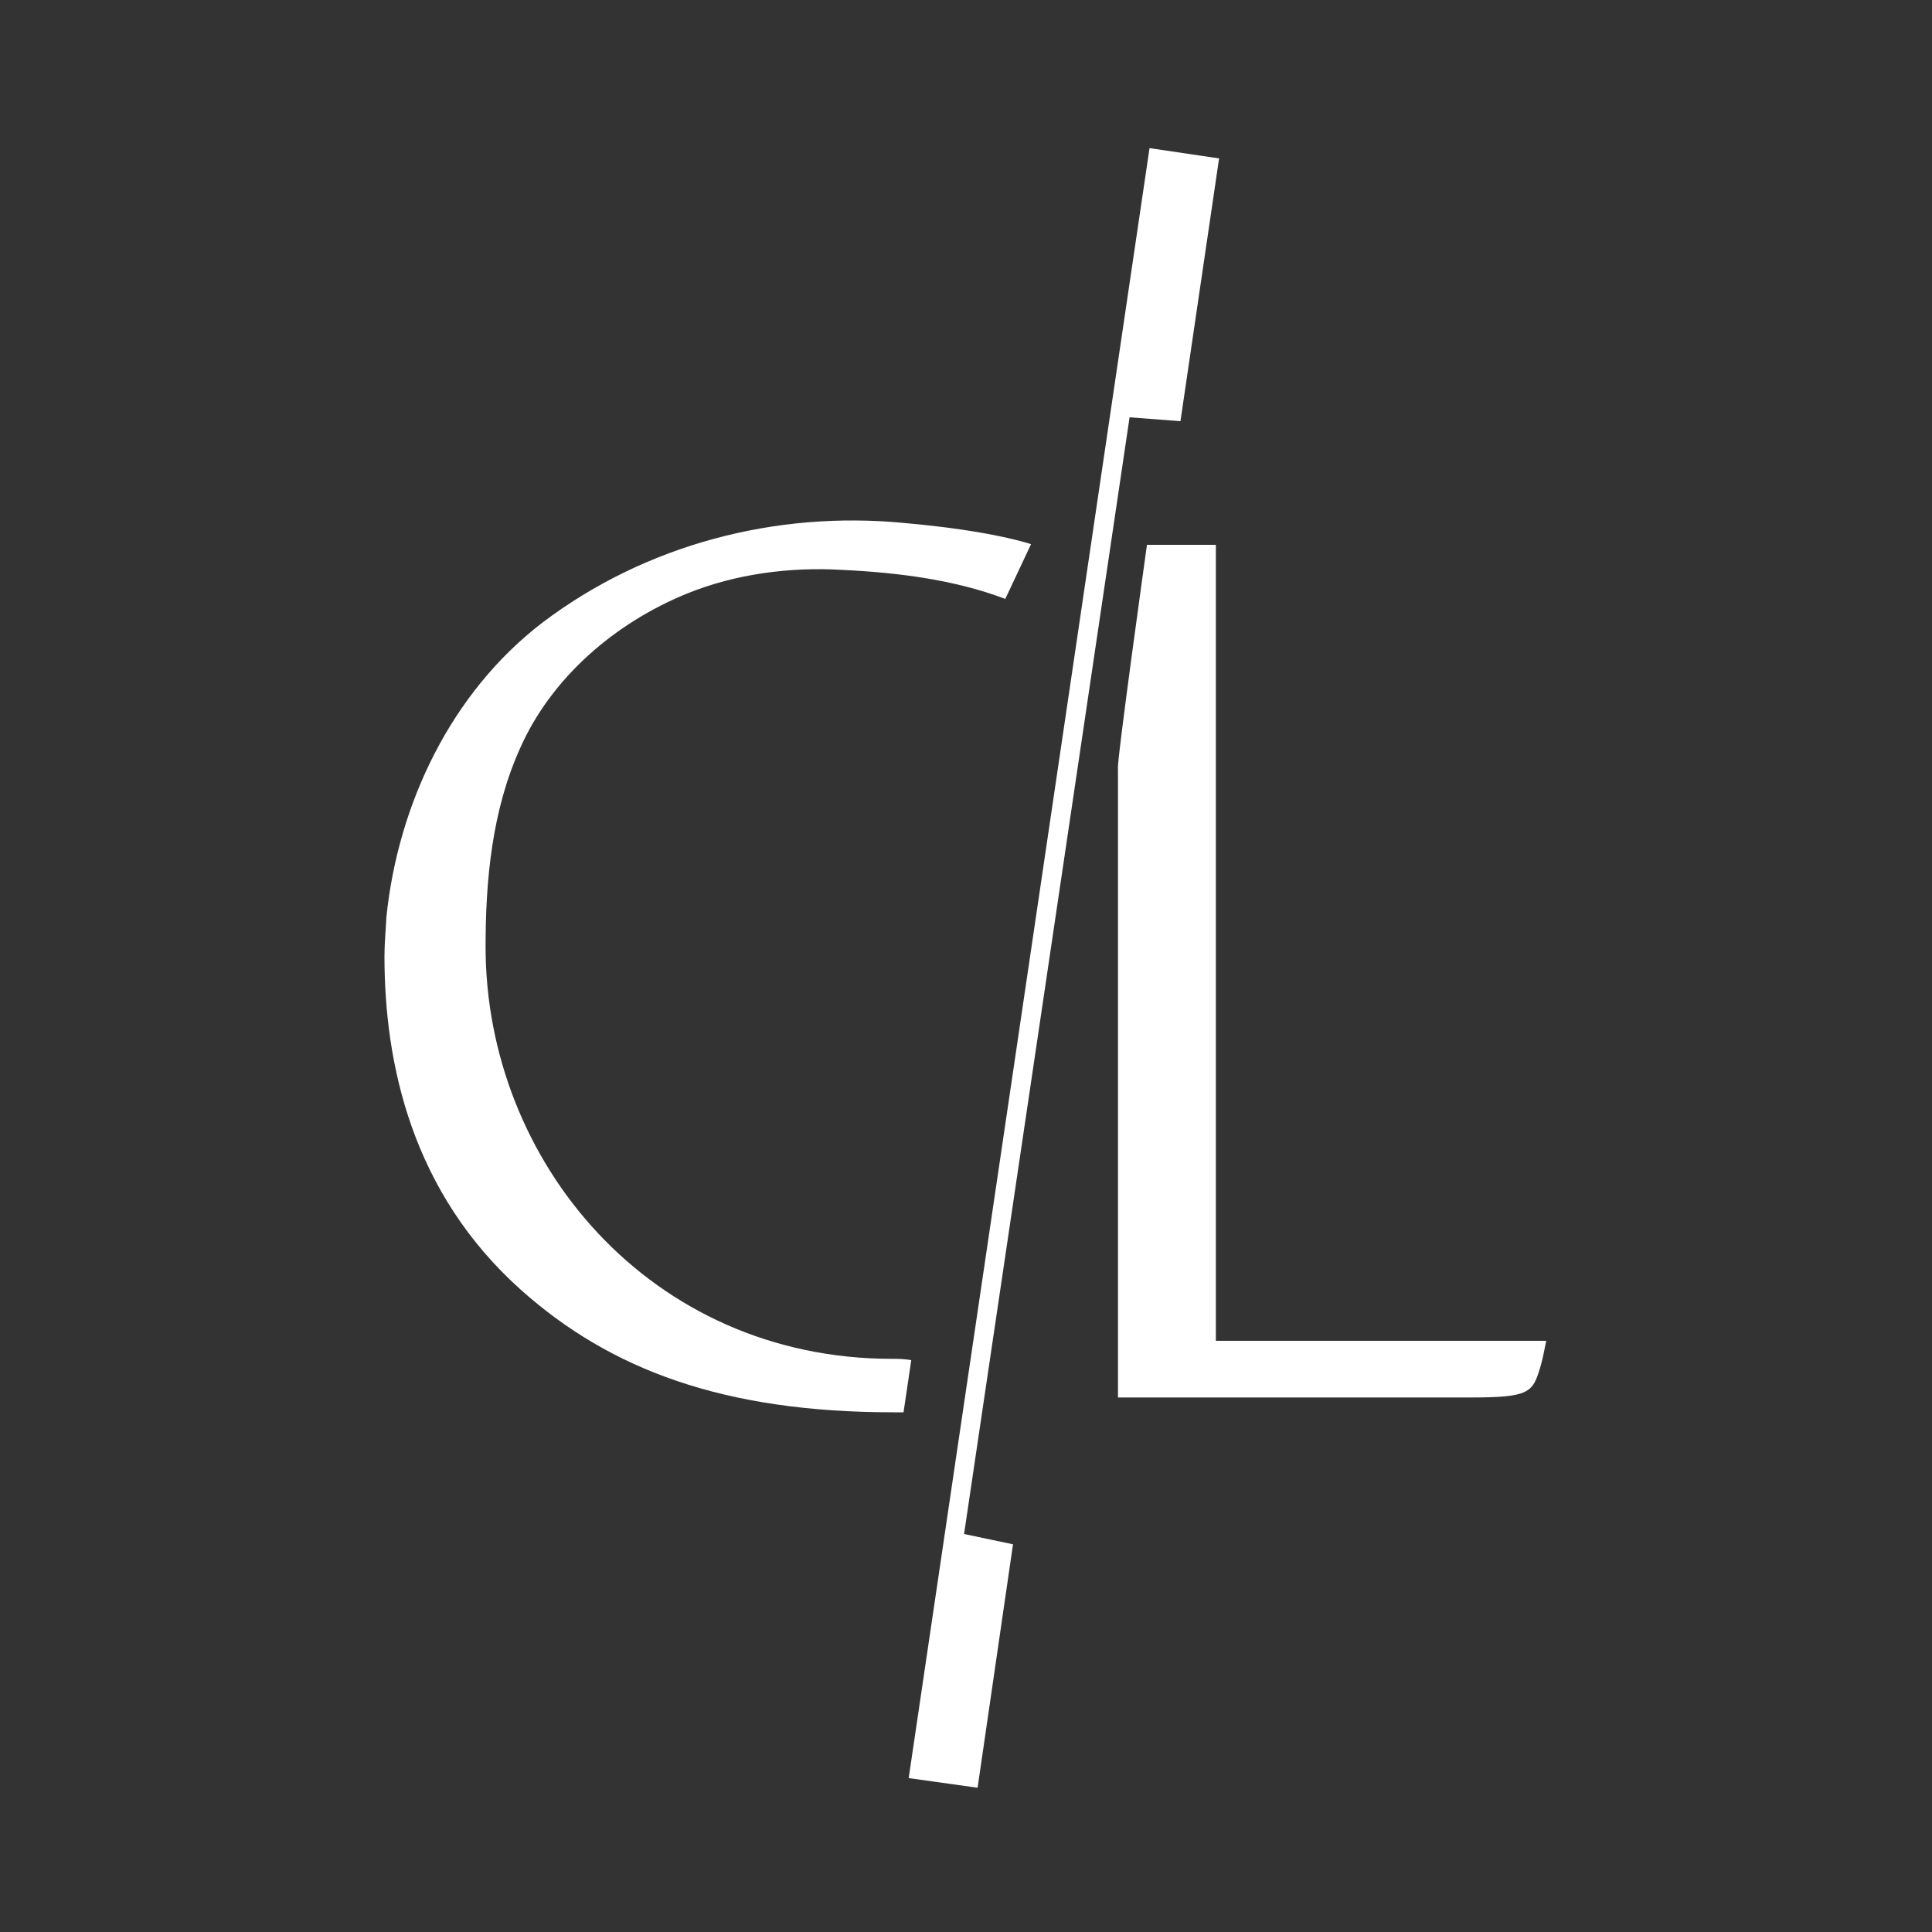
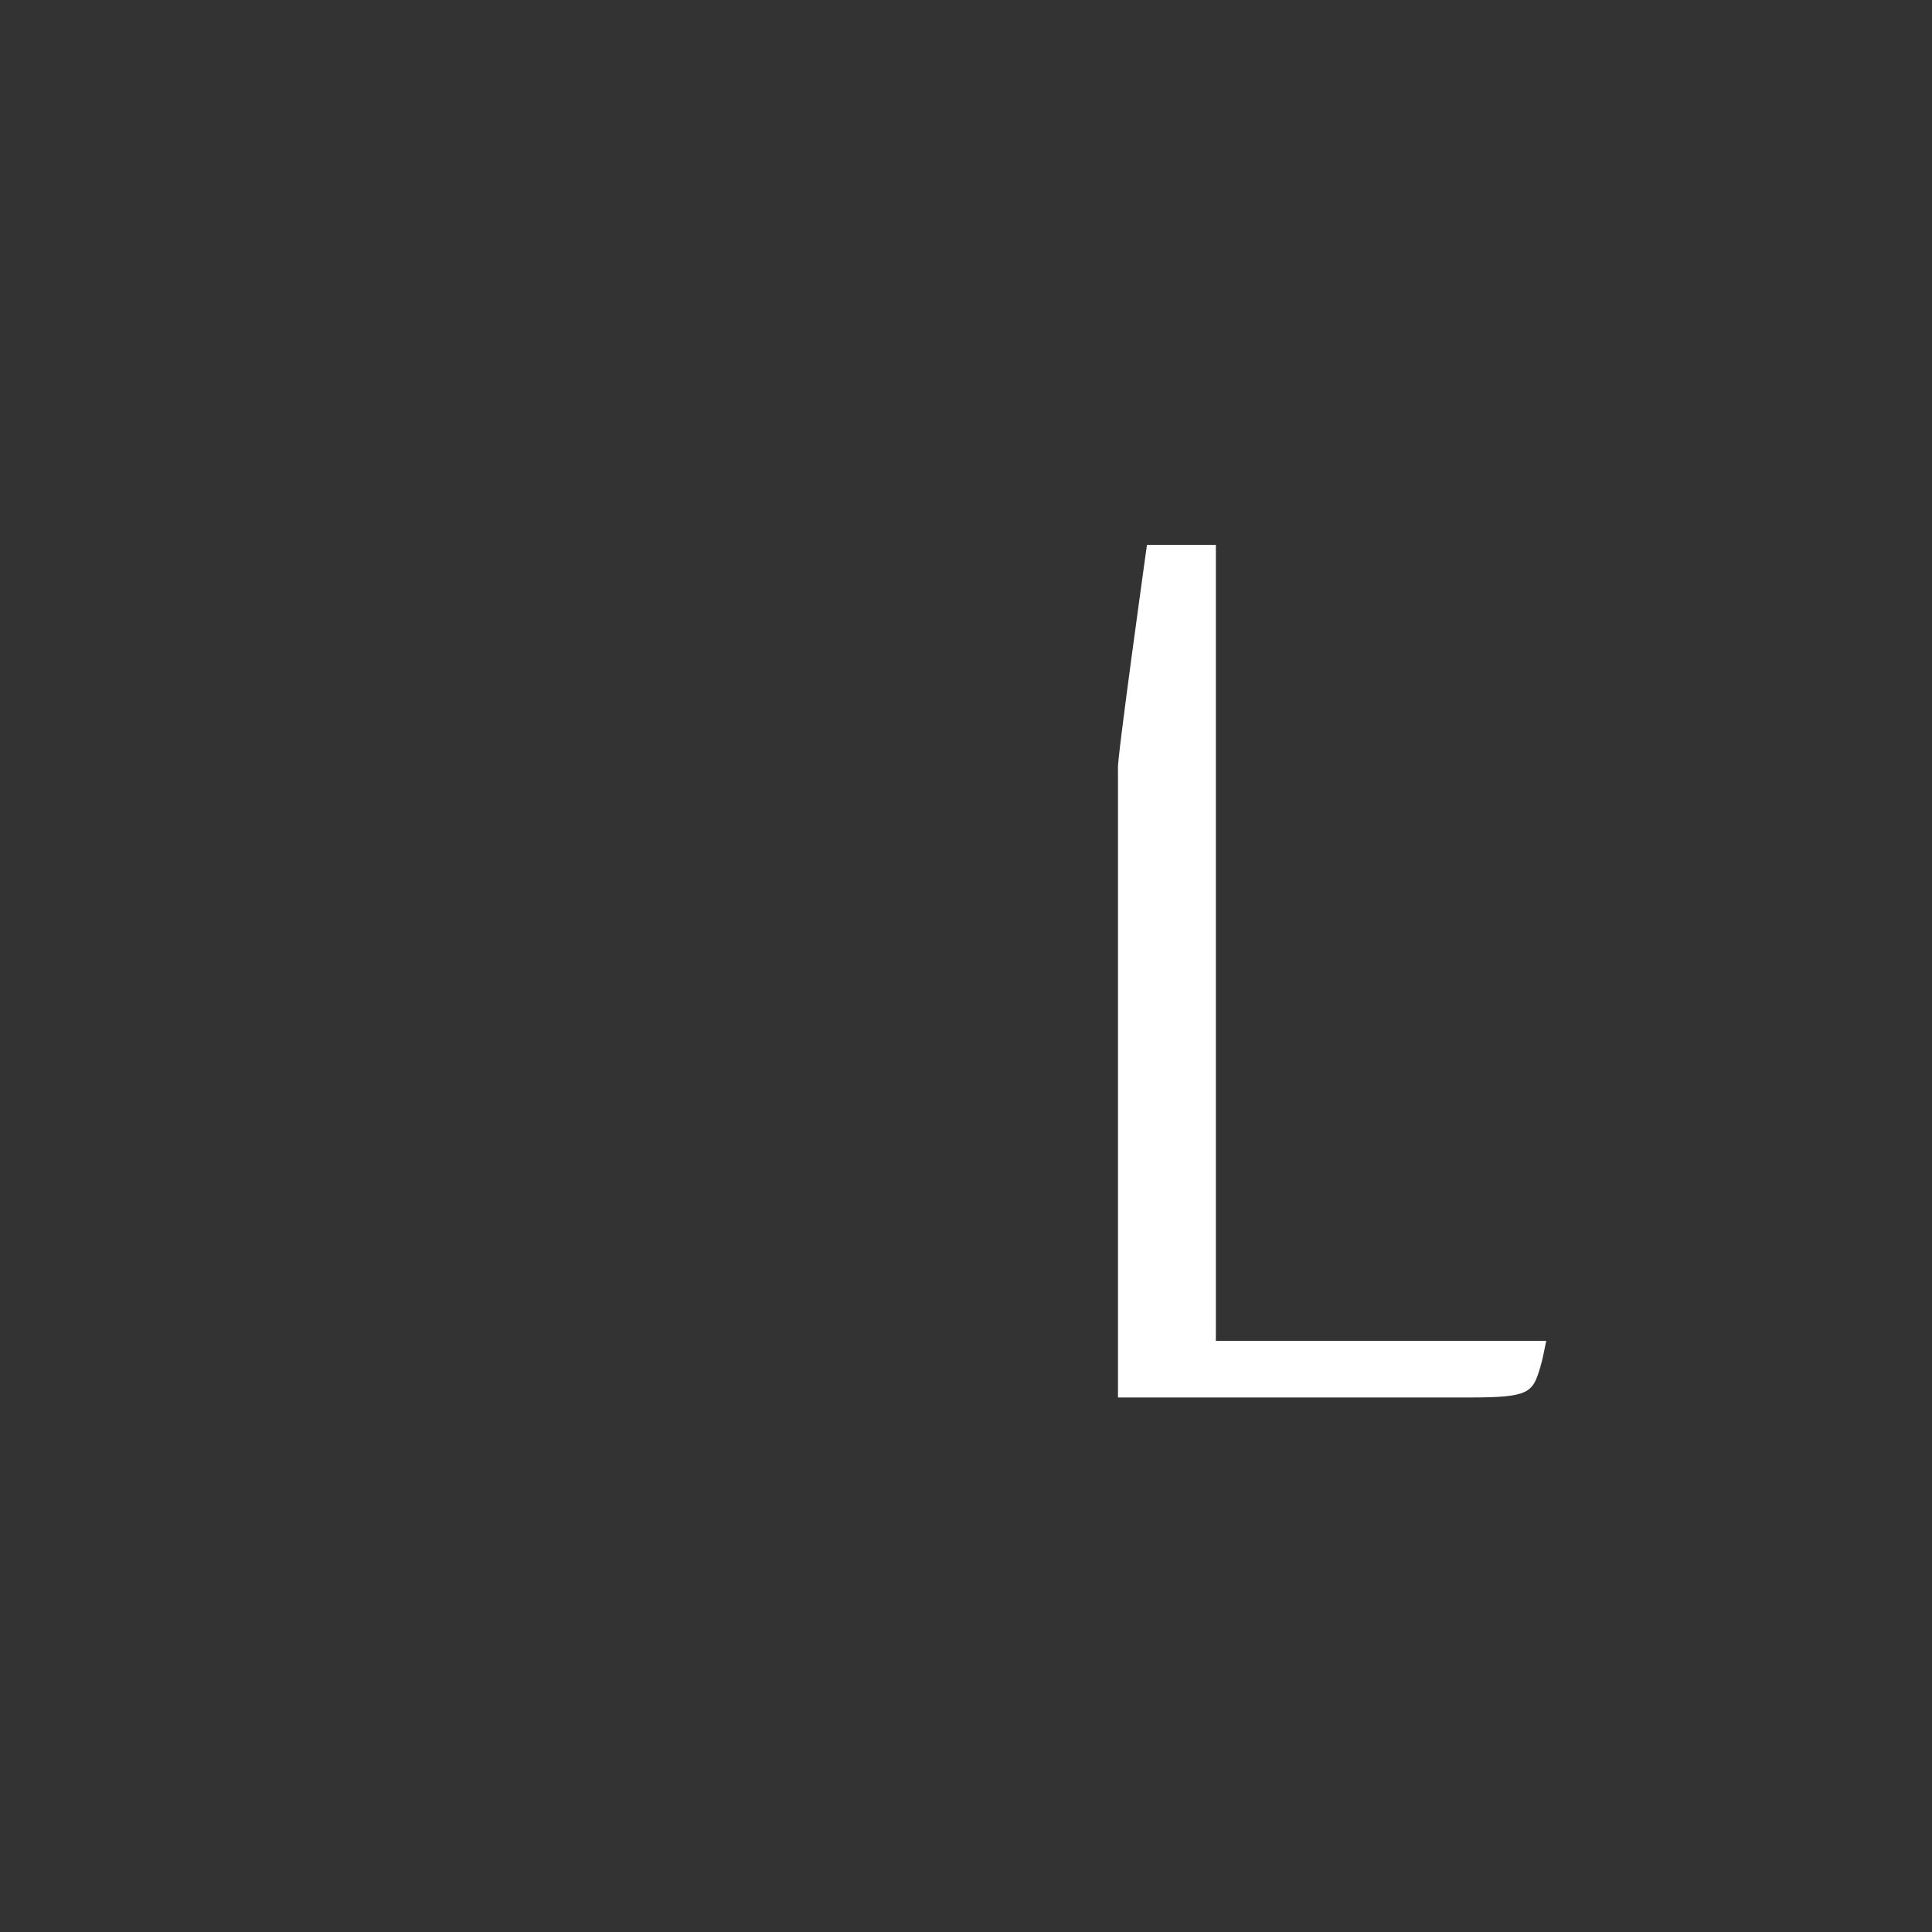
<svg xmlns="http://www.w3.org/2000/svg" version="1.1" id="Layer_1" x="0px" y="0px" width="300px" height="300px" viewBox="0 0 300 300" style="enable-background:new 0 0 300 300;" xml:space="preserve">
  <rect x="0" y="0" width="300" height="300" fill="#333333" stroke="none" />
  <style type="text/css">
	.st0{fill:#FFFFFF;}
</style>
-   <polygon class="st0" points="149.7,238.2 175.4,64.8 183.3,65.4 189.3,24.6 178.5,23 141.1,276.1 151.8,277.6 157.3,239.8 " />
-   <path class="st0" d="M138.5,211c-37.5,0-63.1-30.6-63.1-64c0-10.4,1-21.2,5.4-30.9c4.9-11,14.8-19.4,25.8-23.9  c7.6-3.1,16.1-4.2,24.3-3.7c8.4,0.4,17.3,1.5,25.2,4.5l4-8.5c0,0-6-2.1-19.8-3.3c-19.8-1.9-40,3.3-56.1,15.5  C70,107.6,61.8,124.9,60,142.4c-0.1,2.1-0.3,4-0.3,6.1c0,16.6,4.2,36.6,21.2,51.8c13.9,12.4,31.5,19,57.8,19c0.6,0,1,0,1.6,0  l1.2-8.1C140.3,211,139.4,211,138.5,211" />
  <path class="st0" d="M188.8,208.4V84.6h-10.7c0,0-4.8,34.3-4.5,34.8V217h54.6c9.3,0,9.8-0.7,11-4.8c0.3-1,0.6-2.5,0.9-4h-51.3V208.4  z" />
</svg>